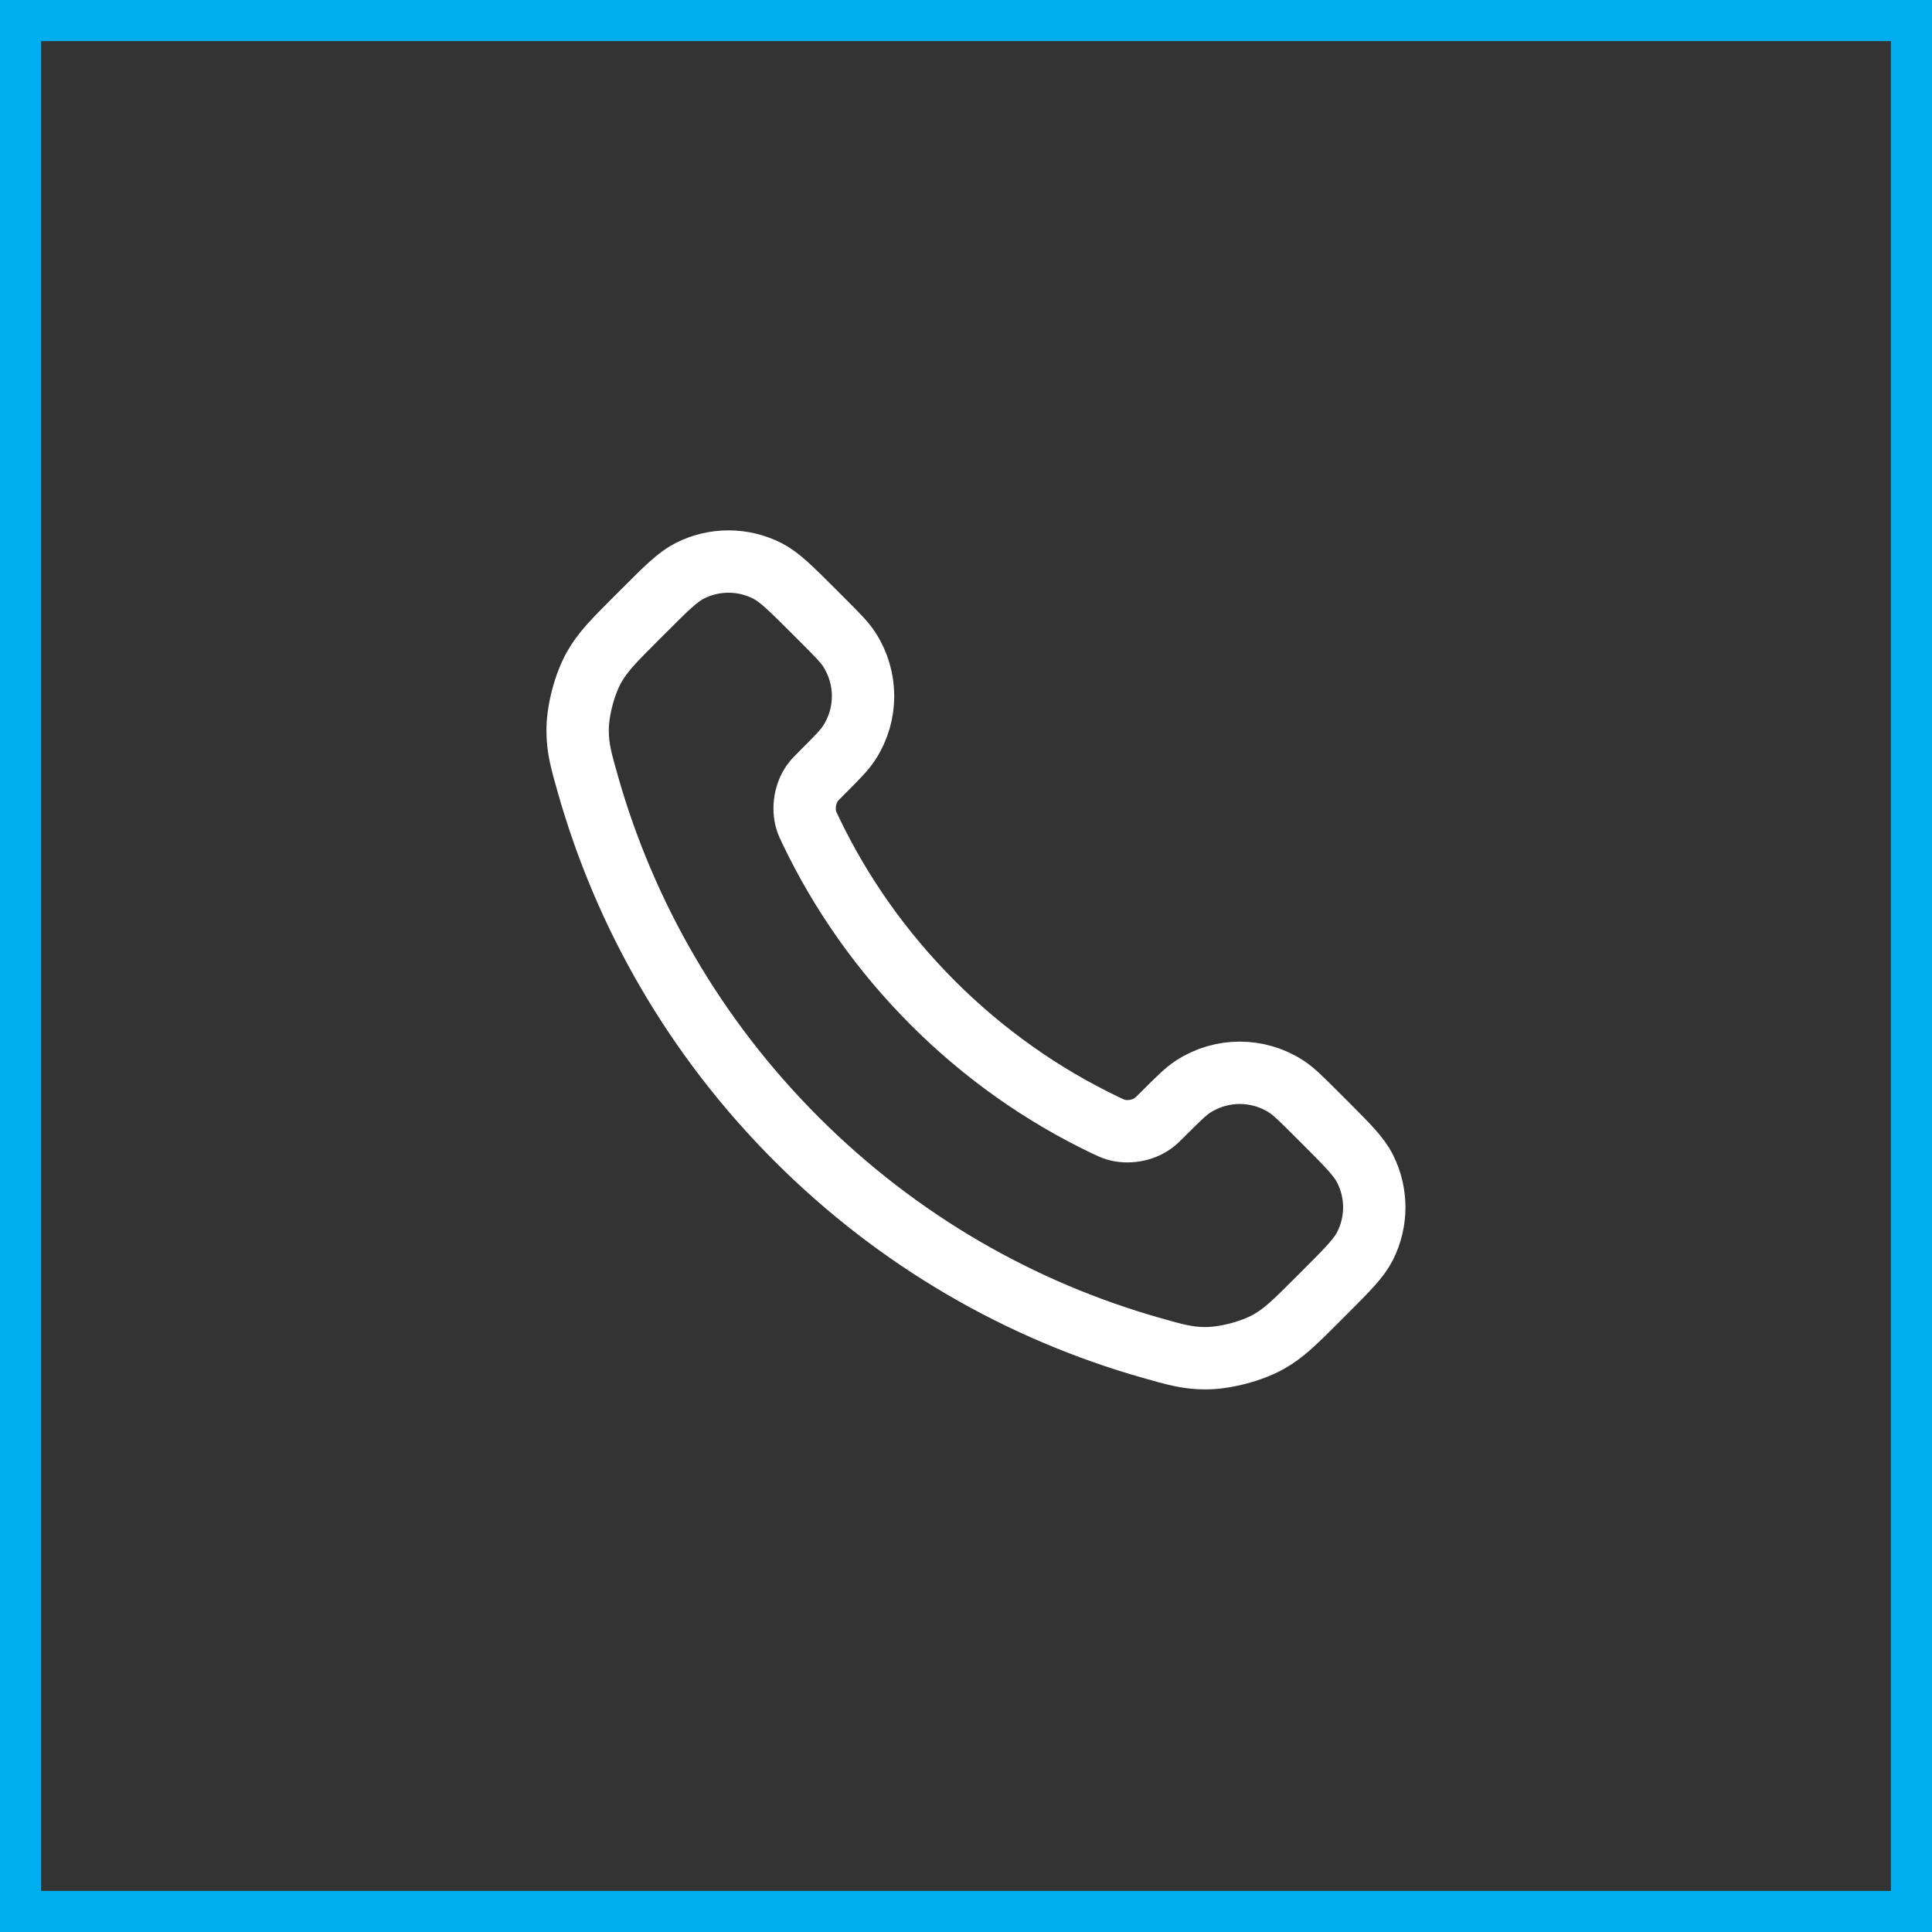
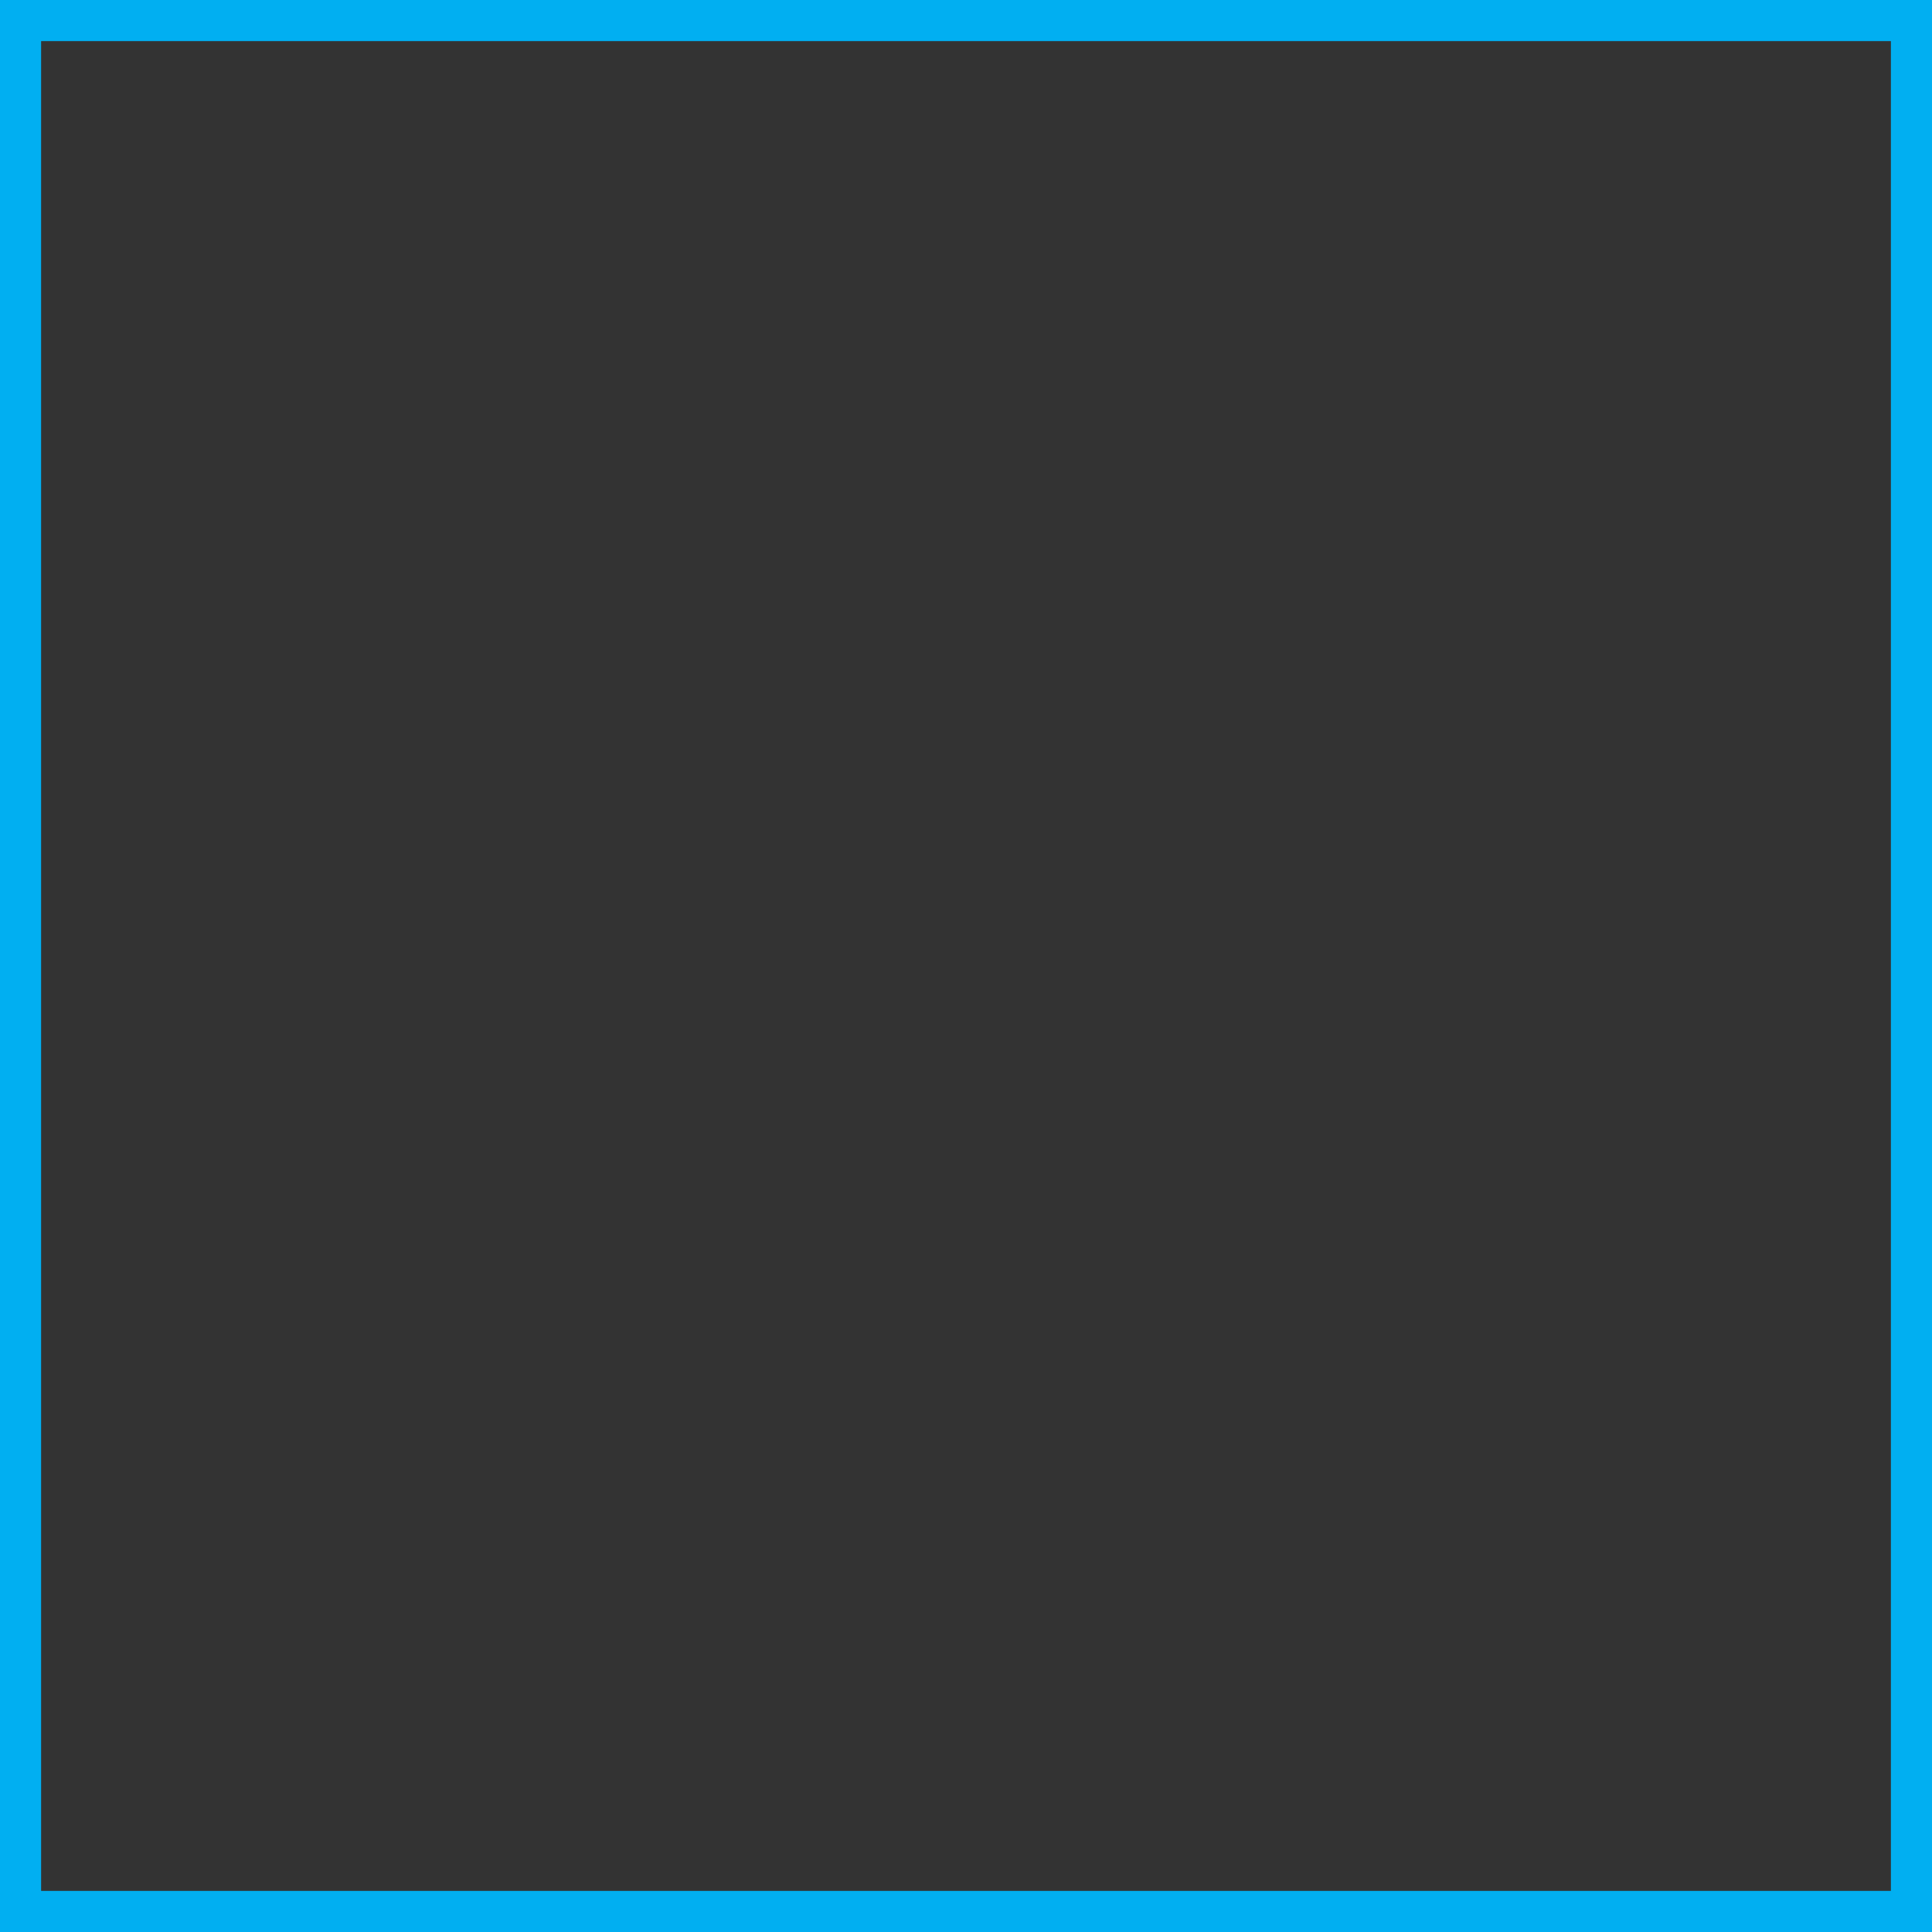
<svg xmlns="http://www.w3.org/2000/svg" width="47" height="47" viewBox="0 0 47 47" fill="none">
  <rect x="0" y="0" width="47" height="47" fill="#333333" stroke="none" />
  <rect x="0.5" y="0.5" width="46" height="46" stroke="#01AFF1" />
-   <path d="M19.73 20.222C20.454 21.732 21.443 23.147 22.694 24.399C23.946 25.651 25.361 26.639 26.871 27.364C27.001 27.426 27.066 27.457 27.148 27.482C27.44 27.567 27.799 27.506 28.046 27.328C28.116 27.279 28.175 27.219 28.294 27.1C28.659 26.736 28.841 26.554 29.024 26.435C29.714 25.986 30.605 25.986 31.295 26.435C31.478 26.554 31.66 26.736 32.024 27.1L32.227 27.303C32.781 27.857 33.058 28.133 33.208 28.431C33.507 29.022 33.507 29.72 33.208 30.311C33.058 30.608 32.781 30.885 32.227 31.439L32.063 31.603C31.512 32.155 31.236 32.431 30.861 32.641C30.445 32.875 29.798 33.043 29.321 33.042C28.891 33.04 28.597 32.957 28.009 32.79C24.849 31.893 21.867 30.201 19.38 27.714C16.892 25.226 15.2 22.244 14.303 19.085C14.136 18.497 14.053 18.203 14.052 17.773C14.05 17.295 14.218 16.649 14.452 16.233C14.663 15.858 14.939 15.582 15.49 15.03L15.655 14.866C16.208 14.312 16.485 14.036 16.782 13.885C17.373 13.586 18.072 13.586 18.663 13.885C18.96 14.036 19.237 14.312 19.791 14.866L19.994 15.069C20.358 15.433 20.54 15.615 20.659 15.798C21.108 16.489 21.108 17.379 20.659 18.07C20.54 18.253 20.358 18.435 19.994 18.799C19.874 18.918 19.815 18.978 19.765 19.047C19.588 19.294 19.527 19.653 19.612 19.945C19.636 20.027 19.667 20.092 19.73 20.222Z" stroke="white" stroke-width="1.517" stroke-linecap="round" stroke-linejoin="round" />
</svg>